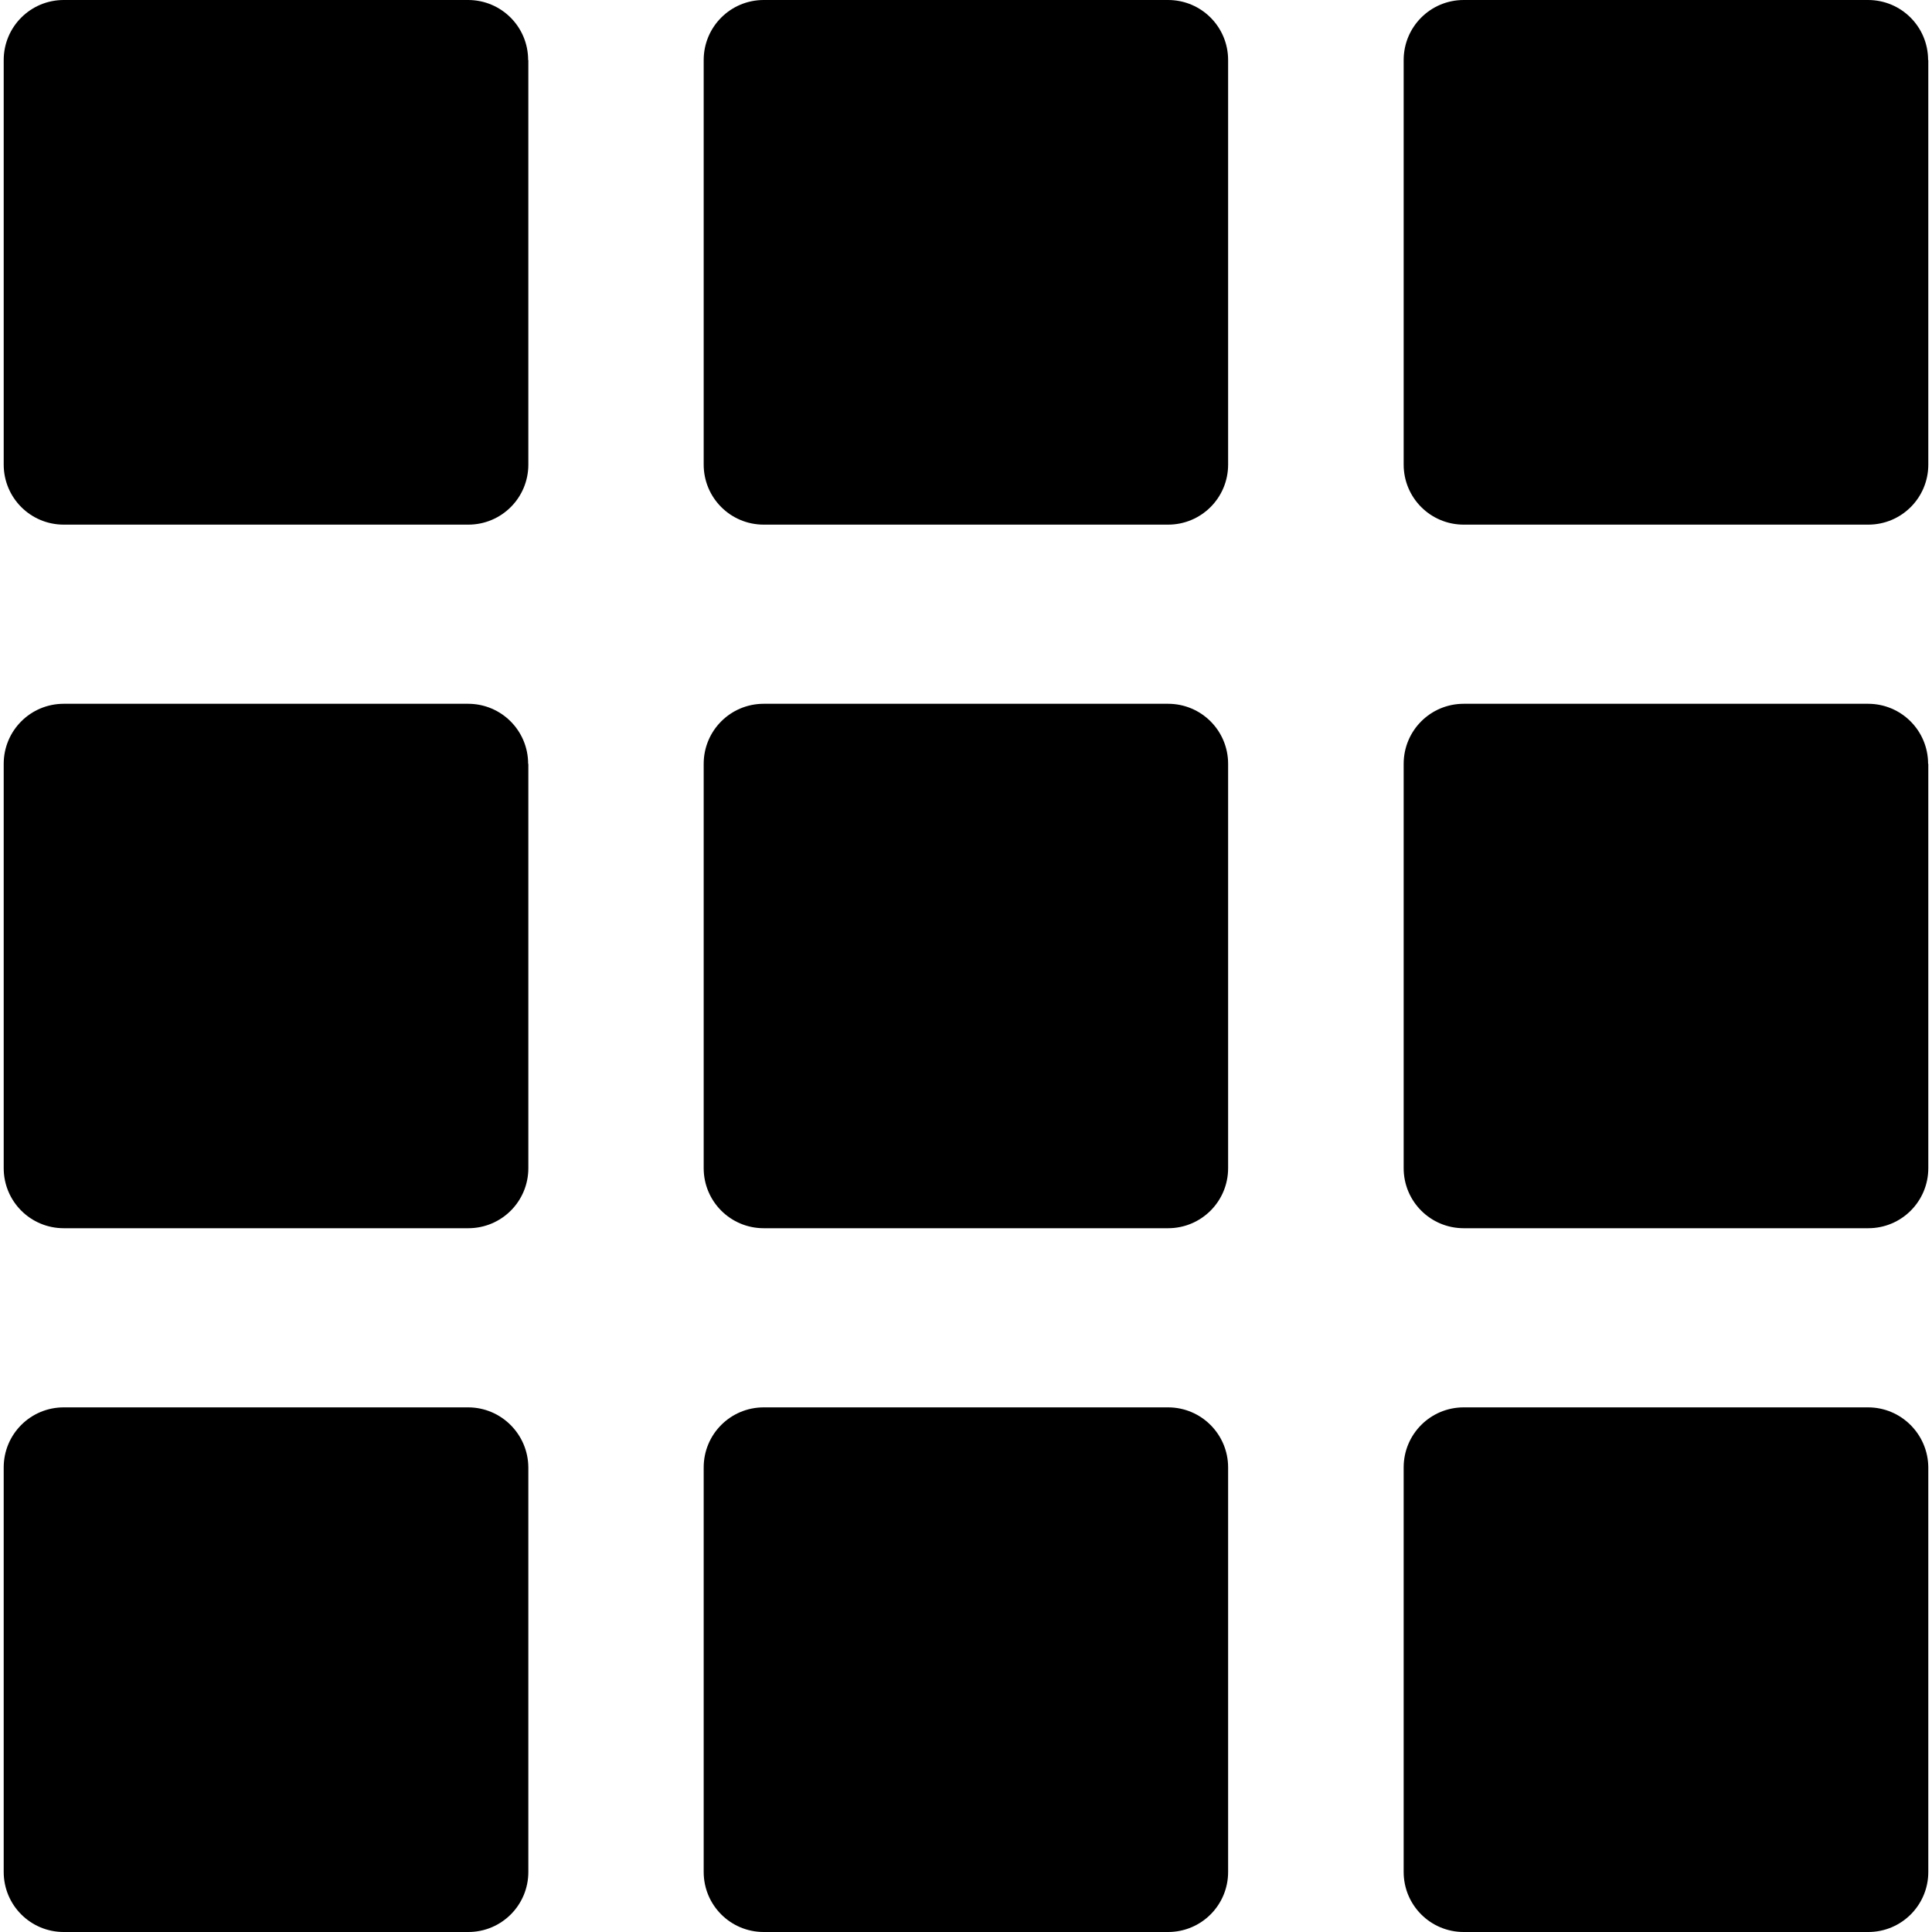
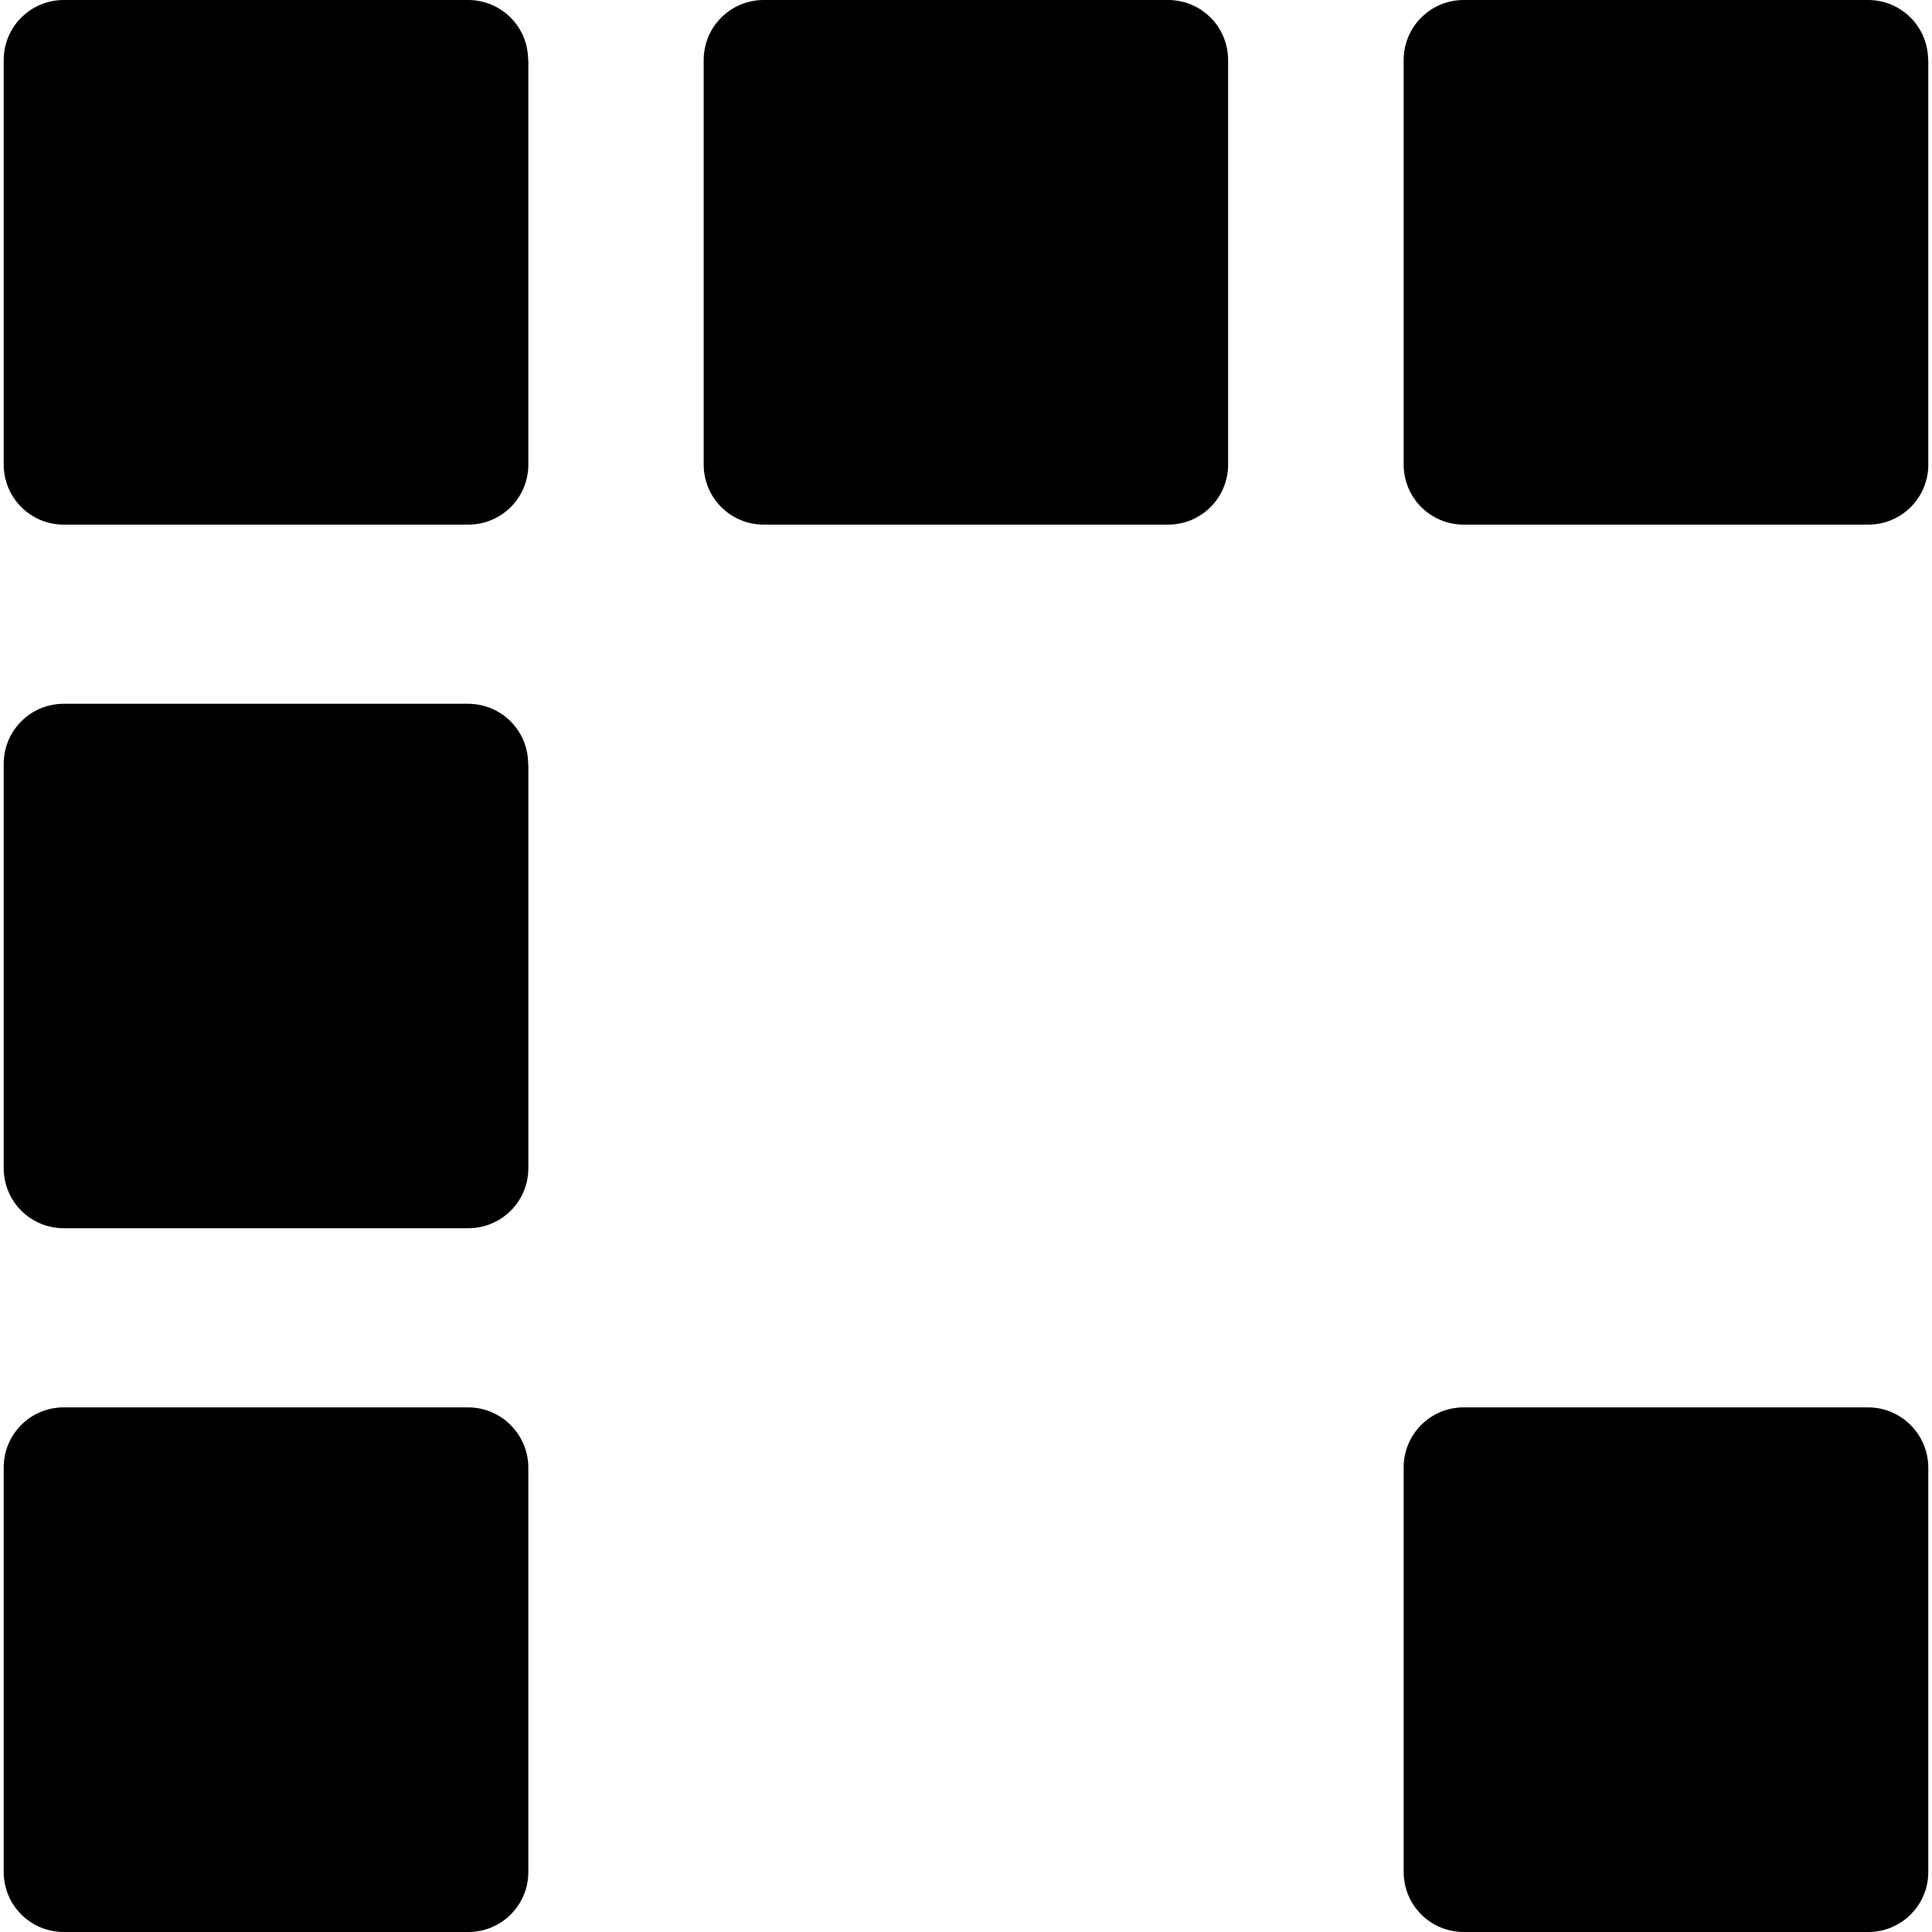
<svg xmlns="http://www.w3.org/2000/svg" version="1.1" id="Capa_1" x="0px" y="0px" width="965.199px" height="965.199px" viewBox="0 0 965.199 965.199" style="enable-background:new 0 0 965.199 965.199;" xml:space="preserve">
  <g>
    <path d="M263.85,30c0-16.6-13.4-30-30-30h-202c-16.6,0-30,13.4-30,30v202.1c0,16.6,13.4,30,30,30h202.1c16.6,0,30-13.4,30-30V30   H263.85z" />
    <path d="M613.55,30c0-16.6-13.4-30-30-30h-202c-16.6,0-30,13.4-30,30v202.1c0,16.6,13.4,30,30,30h202c16.6,0,30-13.4,30-30V30z" />
    <path d="M963.25,30c0-16.6-13.4-30-30-30h-202c-16.601,0-30,13.4-30,30v202.1c0,16.6,13.399,30,30,30h202.1c16.601,0,30-13.4,30-30   V30H963.25z" />
    <path d="M263.85,381.6c0-16.6-13.4-30-30-30h-202c-16.6,0-30,13.4-30,30v202c0,16.6,13.4,30,30,30h202.1c16.6,0,30-13.4,30-30v-202   H263.85z" />
-     <path d="M613.55,381.6c0-16.6-13.4-30-30-30h-202c-16.6,0-30,13.4-30,30v202c0,16.6,13.4,30,30,30h202c16.6,0,30-13.4,30-30V381.6z   " />
-     <path d="M963.25,381.6c0-16.6-13.4-30-30-30h-202c-16.601,0-30,13.4-30,30v202c0,16.6,13.399,30,30,30h202.1   c16.601,0,30-13.4,30-30v-202H963.25z" />
    <path d="M233.85,703.1h-202c-16.6,0-30,13.4-30,30v202.1c0,16.602,13.4,30,30,30h202.1c16.6,0,30-13.398,30-30V733.1   C263.85,716.6,250.45,703.1,233.85,703.1z" />
-     <path d="M583.55,703.1h-202c-16.6,0-30,13.4-30,30v202.1c0,16.602,13.4,30,30,30h202c16.6,0,30-13.398,30-30V733.1   C613.55,716.6,600.149,703.1,583.55,703.1z" />
    <path d="M933.25,703.1h-202c-16.601,0-30,13.4-30,30v202.1c0,16.602,13.399,30,30,30h202.1c16.601,0,30-13.398,30-30V733.1   C963.25,716.6,949.85,703.1,933.25,703.1z" />
  </g>
  <g>
</g>
  <g>
</g>
  <g>
</g>
  <g>
</g>
  <g>
</g>
  <g>
</g>
  <g>
</g>
  <g>
</g>
  <g>
</g>
  <g>
</g>
  <g>
</g>
  <g>
</g>
  <g>
</g>
  <g>
</g>
  <g>
</g>
</svg>